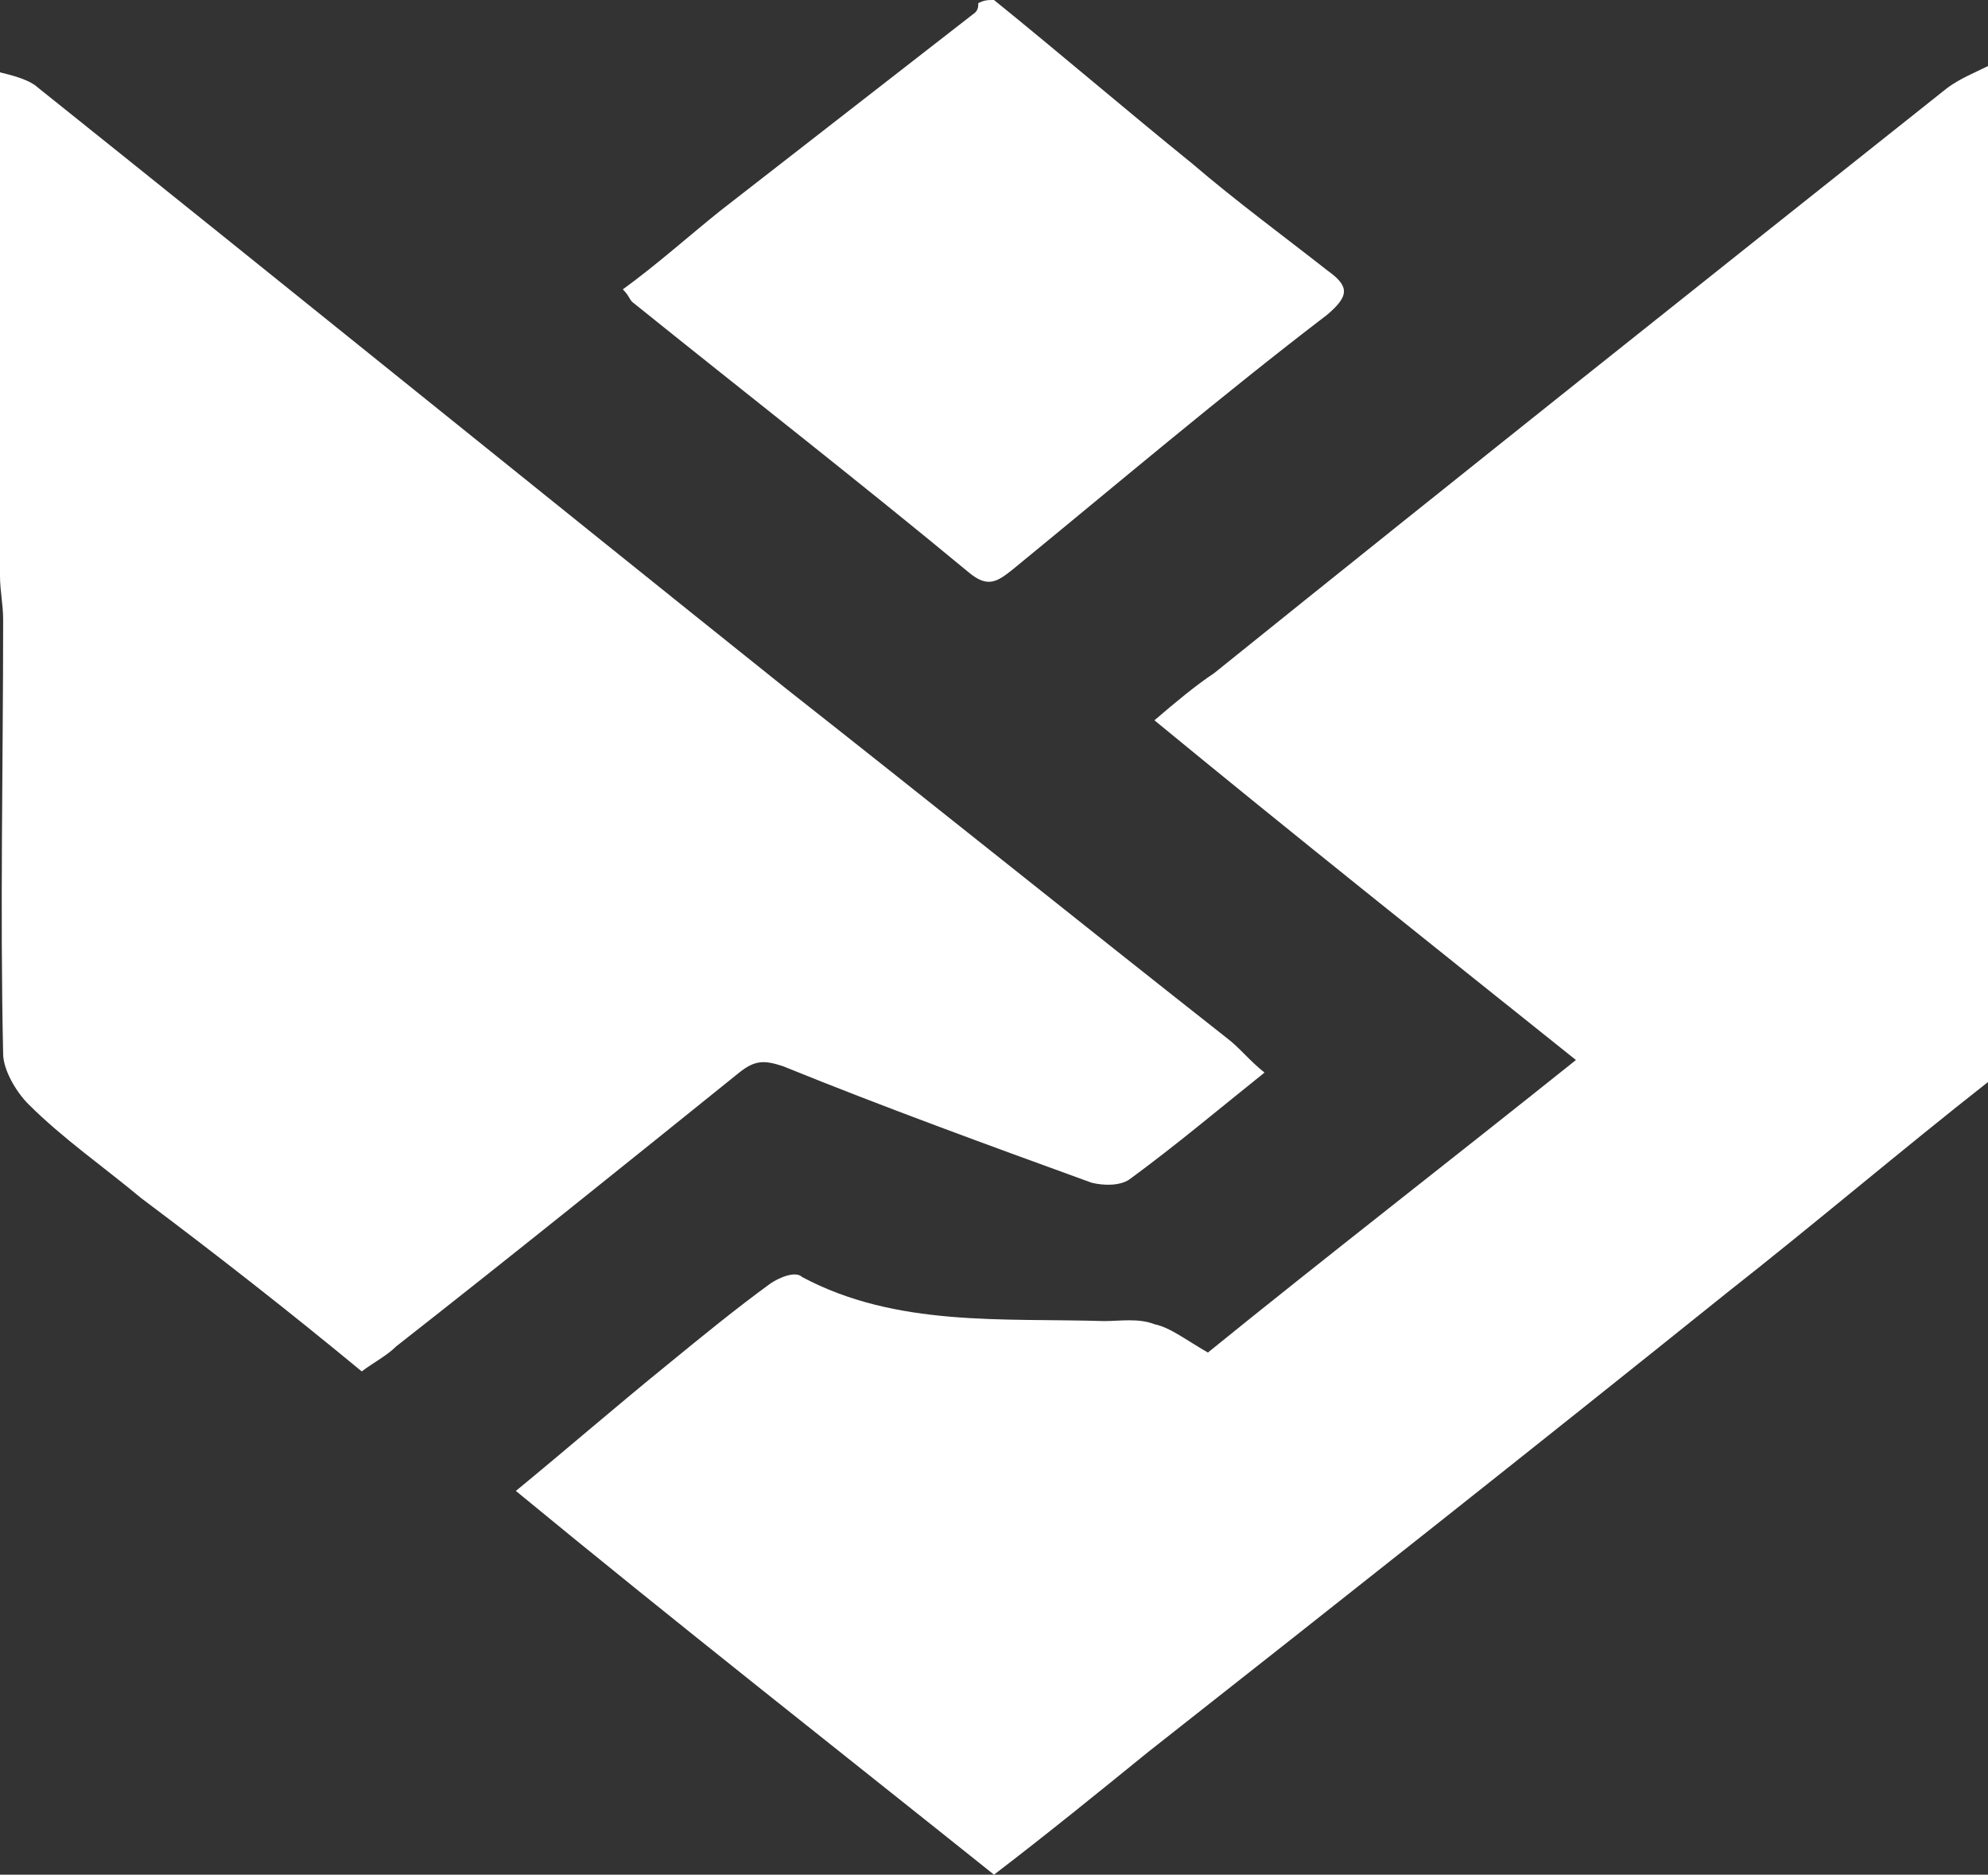
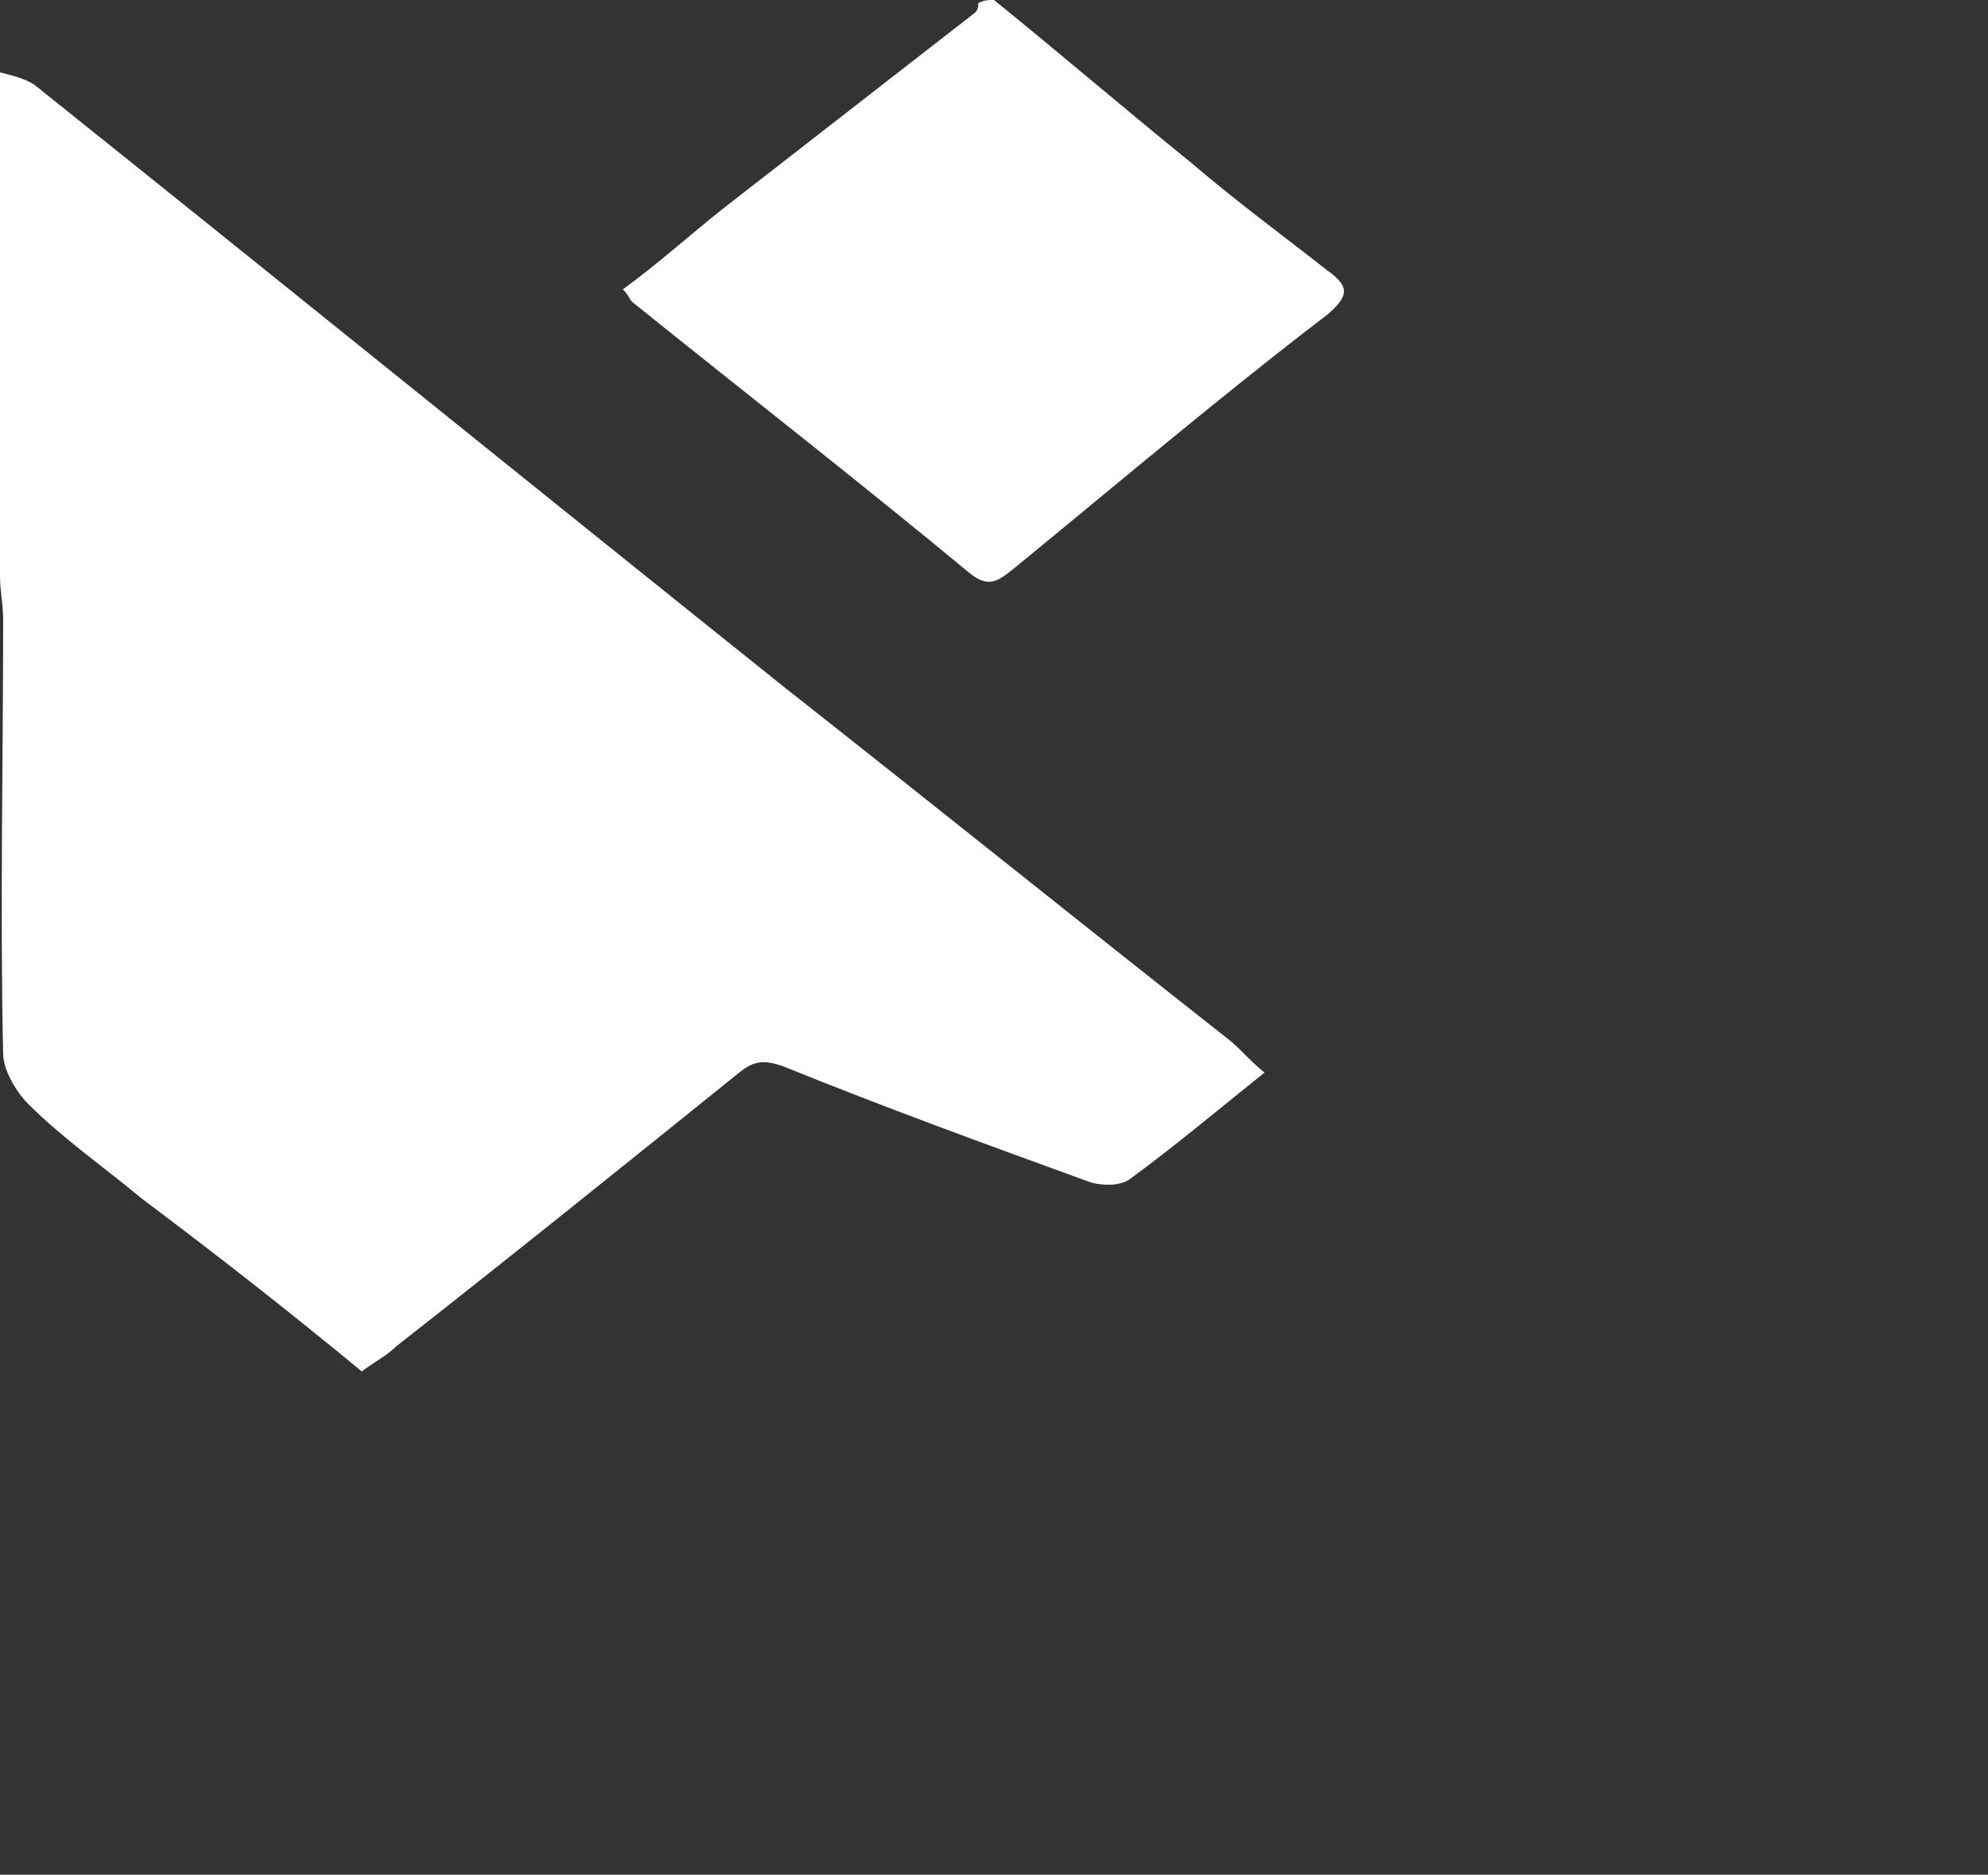
<svg xmlns="http://www.w3.org/2000/svg" xmlns:ns1="http://sodipodi.sourceforge.net/DTD/sodipodi-0.dtd" xmlns:ns2="http://www.inkscape.org/namespaces/inkscape" version="1.1" id="Layer_1" x="0px" y="0px" viewBox="0 0 63.2 59.6" xml:space="preserve" ns1:docname="b465a9476998074c84c739687a8d21f4.svg" width="63.2" height="59.6">
  <rect x="0" y="0" width="63.2" height="59.6" fill="#333333" stroke="none" />
  <defs id="defs38" />
  <ns1:namedview id="namedview36" pagecolor="#ffffff" bordercolor="#666666" borderopacity="1.0" ns2:pageshadow="2" ns2:pageopacity="0.0" ns2:pagecheckerboard="0" />
  <style type="text/css" id="style2">
	.st0{display:none;}
	.st1{display:inline;}
	.st2{fill:#636363;}
	.st3{display:inline;fill:#636363;}
	.st4{fill:#FFFFFF;}
</style>
  <g id="Layer_1_1_" class="st0" transform="translate(-58.4,-26.9)">
    <g id="fucV9F_1_" class="st1">
	</g>
  </g>
  <g id="Grey" class="st0" transform="translate(-58.4,-26.9)">
    <g class="st1" id="g14">
      <path class="st2" d="m 111,38.2 c 0,-0.4 0,-0.9 0,-1.4 v -1.6 h -0.4 v 0.4 c 0,0.4 0,0.7 0,1.1 0,0.4 0,0.6 0,1 0,1.2 -0.1,2.1 -0.4,2.8 -0.3,0.6 -0.6,1 -1.2,1 -0.7,0 -1.1,-0.4 -1.3,-1.2 -0.1,-0.4 -0.1,-1.2 -0.1,-2.6 v -8 c 0,-0.9 -0.4,-1.7 -1.2,-2.3 -0.9,-0.7 -2.2,-1 -4,-1 -1,0 -1.9,0.2 -2.9,0.4 -1.3,0.4 -2.2,1.1 -2.5,2 -0.2,0.4 -0.3,0.8 -0.3,1.1 0,0.7 0.4,1.2 1.1,1.8 0.3,0.2 0.5,0.3 0.9,0.3 0.4,0 0.9,-0.2 1.2,-0.5 0.4,-0.4 0.5,-0.8 0.5,-1.2 0,-0.4 -0.1,-0.9 -0.4,-1.2 -0.3,-0.4 -0.6,-0.5 -1.1,-0.5 -0.2,0 -0.3,0 -0.4,0.1 0.2,-0.5 0.6,-1 1.2,-1.2 0.6,-0.4 1.3,-0.4 2.2,-0.4 1.1,0 1.7,0.2 2,0.5 0.3,0.4 0.4,1 0.4,1.9 v 2.1 c 0,0.9 -0.3,1.5 -0.8,1.8 -0.5,0.3 -1.5,0.4 -2.9,0.6 -1.4,0.1 -2.6,0.6 -3.6,1.5 -1,0.9 -1.5,1.9 -1.5,3.2 0,1.3 0.5,2.3 1.6,2.9 0.8,0.4 1.6,0.7 2.6,0.7 1,0 1.8,-0.1 2.4,-0.4 1.1,-0.4 1.8,-1.2 2.3,-2.4 0.2,1.1 0.6,1.8 1.2,2.2 0.5,0.4 1.2,0.5 2.3,0.5 1.3,0 2.2,-0.3 2.6,-0.9 0.3,-0.8 0.5,-1.7 0.5,-3.1 z m -6.8,-0.6 c 0,1.1 -0.4,1.9 -1.1,2.7 -0.7,0.8 -1.6,1.1 -2.5,1.1 -0.6,0 -1.1,-0.3 -1.2,-0.7 C 99.2,40.3 99,39.4 99,38 c 0,-1.3 0.3,-2.3 0.8,-3 0.4,-0.6 1,-1 1.7,-1.1 0.5,-0.1 1.1,-0.2 1.6,-0.3 0.5,-0.1 1,-0.4 1.2,-0.7 l -0.1,4.7 z" id="path6" />
      <path class="st2" d="m 126.7,41 c -0.2,-0.1 -0.3,-0.1 -0.3,-0.2 -0.1,-0.2 -0.1,-0.4 -0.1,-1 v -9.6 c 0,-1.1 -0.4,-1.9 -1.1,-2.7 -0.9,-0.9 -2.1,-1.4 -3.6,-1.4 -0.3,0 -0.7,0.1 -1.4,0.1 -0.7,0.1 -1.4,0.7 -2.1,1.8 -0.4,0.8 -0.8,1.7 -1,2.7 v -4.5 l -6.6,0.6 v 0.4 c 1.6,0 2.5,0.1 2.7,0.3 l 0.2,0.4 c 0.1,0.1 0.2,0.3 0.2,0.5 0,0.2 0,0.4 0,0.6 v 10.9 c 0,0.6 -0.1,0.9 -0.2,1.1 -0.4,0.2 -0.9,0.3 -1.4,0.4 -0.5,0 -1.1,0.1 -1.6,0.1 v 0.4 h 9.2 v -0.4 c -0.3,0 -0.8,0 -1.2,-0.1 -0.4,-0.1 -0.8,-0.1 -1,-0.2 -0.2,-0.1 -0.4,-0.2 -0.4,-0.3 -0.1,-0.2 -0.1,-0.4 -0.1,-1 v -7 c 0.3,-1.7 0.6,-3.1 1.1,-4.1 0.7,-1.4 1.6,-2 2.7,-2 0.8,0 1.4,0.5 1.7,1.5 0.2,0.6 0.3,1.5 0.3,2.6 v 9 c 0,0.6 -0.1,0.9 -0.2,1.1 -0.4,0.2 -0.8,0.3 -1.3,0.4 -0.5,0 -1,0.1 -1.3,0.1 v 0.4 h 9.2 v -0.4 c -0.4,0 -1,0 -1.4,-0.1 -0.5,-0.3 -0.9,-0.3 -1,-0.4 z" id="path8" />
      <path class="st2" d="m 138.1,35.5 v -1.7 h -0.4 v 1.8 c 0,2 -0.1,3.4 -0.4,4.1 -0.3,1.1 -1,1.6 -1.9,1.6 -0.8,0 -1.4,-0.4 -1.6,-1.3 -0.1,-0.4 -0.1,-1.2 -0.1,-2.5 v -9.7 h 4.1 v -1.1 h -4.1 V 19 h -0.6 c 0,1.8 -0.4,3.4 -1.2,4.8 -1,1.8 -2.5,2.9 -4.4,3.4 v 0.4 h 2.9 v 10.2 c 0,1.3 0.4,2.3 1,3 0.7,0.7 1.8,1.1 3.2,1.1 1.5,0 2.5,-0.4 3.1,-1.3 0.4,-0.6 0.6,-1.8 0.6,-3.4 -0.2,-0.5 -0.2,-1.1 -0.2,-1.7 z" id="path10" />
-       <path class="st2" d="m 92.4,40.7 c -0.1,-0.2 -0.1,-0.4 -0.1,-1 V 26.3 l -6.9,0.6 v 0.4 c 1.5,0 2.5,0.1 2.9,0.2 0.1,0.1 0.3,0.2 0.4,0.4 0.1,0.1 0.2,0.4 0.2,0.9 v 11.1 c 0,0.6 -0.1,1 -0.3,1.1 -0.4,0.2 -0.9,0.3 -1.4,0.3 -0.4,0 -0.9,0 -1.4,0.1 -0.1,0 -0.1,0 -0.2,0 -0.1,0 -0.2,0 -0.3,0 0,0 0,0 -0.1,0 -1.2,0 -2,-0.1 -2.5,-0.3 -0.2,-0.1 -0.3,-0.2 -0.4,-0.3 -0.1,-0.2 -0.1,-0.4 -0.1,-1 V 18.2 l -6.9,0.6 v 0.4 c 1.5,0 2.5,0.1 2.9,0.2 0.1,0 0.3,0.2 0.4,0.4 0.1,0.2 0.2,0.5 0.2,1.1 V 40 c 0,0.6 -0.1,1 -0.2,1.1 -0.4,0.2 -0.9,0.3 -1.5,0.3 -0.4,0 -0.9,0 -1.4,0.1 -0.1,0 -0.2,0 -0.3,0 C 74.3,41.4 73.5,41.4 73,41.2 72.8,41.1 72.7,41 72.6,40.9 72.5,40.7 72.5,40.5 72.5,39.9 V 18.2 l -6.9,0.6 v 0.4 c 1.5,0 2.5,0.1 2.9,0.2 0.1,0 0.3,0.2 0.4,0.4 0.1,0.2 0.2,0.5 0.2,1.1 V 40 c 0,0.6 -0.1,1 -0.2,1.1 -0.4,0.2 -0.9,0.3 -1.5,0.3 -0.3,0 -0.5,0 -0.9,0 v 0 c -0.1,0 -0.2,0 -0.3,0 v 0 C 65.4,41.3 65,41.3 64.8,41.1 64.4,40.9 64.1,40.3 63.7,39.3 l -7.5,-21 H 55.4 L 49.8,35 c -0.8,2.2 -1.5,3.6 -1.9,4.3 -0.9,1.2 -2.2,1.8 -3.9,1.8 v 0.4 h 9.1 v -0.4 c -1.2,0 -2.2,-0.2 -2.8,-0.6 -0.7,-0.4 -1,-1.1 -1,-1.9 0,-0.6 0.2,-1.2 0.4,-2 l 1.1,-3.2 h 6.9 l 2.3,6.3 0.1,0.4 c 0,0.4 -0.4,0.7 -1,0.8 -0.7,0.1 -1.9,0.2 -3.7,0.2 v 0.4 H 96 v -0.4 c -1.6,0 -2.6,-0.1 -3.1,-0.3 -0.4,0.1 -0.4,0 -0.5,-0.1 z m -41.3,-7.6 3.3,-9.1 3.2,9.1 z" id="path12" />
+       <path class="st2" d="m 92.4,40.7 c -0.1,-0.2 -0.1,-0.4 -0.1,-1 V 26.3 l -6.9,0.6 v 0.4 c 1.5,0 2.5,0.1 2.9,0.2 0.1,0.1 0.3,0.2 0.4,0.4 0.1,0.1 0.2,0.4 0.2,0.9 v 11.1 c 0,0.6 -0.1,1 -0.3,1.1 -0.4,0.2 -0.9,0.3 -1.4,0.3 -0.4,0 -0.9,0 -1.4,0.1 -0.1,0 -0.1,0 -0.2,0 -0.1,0 -0.2,0 -0.3,0 0,0 0,0 -0.1,0 -1.2,0 -2,-0.1 -2.5,-0.3 -0.2,-0.1 -0.3,-0.2 -0.4,-0.3 -0.1,-0.2 -0.1,-0.4 -0.1,-1 V 18.2 l -6.9,0.6 v 0.4 c 1.5,0 2.5,0.1 2.9,0.2 0.1,0 0.3,0.2 0.4,0.4 0.1,0.2 0.2,0.5 0.2,1.1 V 40 c 0,0.6 -0.1,1 -0.2,1.1 -0.4,0.2 -0.9,0.3 -1.5,0.3 -0.4,0 -0.9,0 -1.4,0.1 -0.1,0 -0.2,0 -0.3,0 C 74.3,41.4 73.5,41.4 73,41.2 72.8,41.1 72.7,41 72.6,40.9 72.5,40.7 72.5,40.5 72.5,39.9 V 18.2 l -6.9,0.6 v 0.4 c 1.5,0 2.5,0.1 2.9,0.2 0.1,0 0.3,0.2 0.4,0.4 0.1,0.2 0.2,0.5 0.2,1.1 V 40 c 0,0.6 -0.1,1 -0.2,1.1 -0.4,0.2 -0.9,0.3 -1.5,0.3 -0.3,0 -0.5,0 -0.9,0 v 0 c -0.1,0 -0.2,0 -0.3,0 v 0 C 65.4,41.3 65,41.3 64.8,41.1 64.4,40.9 64.1,40.3 63.7,39.3 l -7.5,-21 H 55.4 L 49.8,35 c -0.8,2.2 -1.5,3.6 -1.9,4.3 -0.9,1.2 -2.2,1.8 -3.9,1.8 v 0.4 h 9.1 v -0.4 c -1.2,0 -2.2,-0.2 -2.8,-0.6 -0.7,-0.4 -1,-1.1 -1,-1.9 0,-0.6 0.2,-1.2 0.4,-2 l 1.1,-3.2 h 6.9 l 2.3,6.3 0.1,0.4 c 0,0.4 -0.4,0.7 -1,0.8 -0.7,0.1 -1.9,0.2 -3.7,0.2 v 0.4 H 96 c -1.6,0 -2.6,-0.1 -3.1,-0.3 -0.4,0.1 -0.4,0 -0.5,-0.1 z m -41.3,-7.6 3.3,-9.1 3.2,9.1 z" id="path12" />
    </g>
    <path class="st3" d="m 90.4,18.2 c -0.6,0 -1.1,0.2 -1.4,0.6 -0.4,0.4 -0.6,0.9 -0.6,1.4 0,0.6 0.2,1.1 0.6,1.4 0.4,0.4 0.9,0.6 1.4,0.6 0.5,0 1.1,-0.2 1.4,-0.6 0.4,-0.4 0.6,-0.9 0.6,-1.4 0,-0.6 -0.2,-1.1 -0.6,-1.4 -0.3,-0.5 -0.8,-0.6 -1.4,-0.6 z" id="path16" />
    <g class="st1" id="g20">
-       <path class="st2" d="m 141.4,20.6 c 0,0.6 -0.2,1.1 -0.6,1.6 -0.4,0.4 -1,0.6 -1.6,0.6 -0.6,0 -1.1,-0.2 -1.6,-0.6 -0.4,-0.4 -0.6,-1 -0.6,-1.6 0,-0.6 0.2,-1.1 0.6,-1.6 0.4,-0.4 1,-0.6 1.6,-0.6 0.6,0 1.1,0.2 1.6,0.6 0.3,0.6 0.6,1 0.6,1.6 z m -0.3,0 c 0,-0.5 -0.2,-1 -0.5,-1.4 -0.4,-0.4 -0.8,-0.5 -1.3,-0.5 -0.5,0 -1,0.2 -1.3,0.5 -0.4,0.4 -0.5,0.8 -0.5,1.4 0,0.6 0.2,1 0.5,1.4 0.4,0.4 0.8,0.5 1.3,0.5 0.5,0 1,-0.2 1.3,-0.5 0.3,-0.3 0.5,-0.8 0.5,-1.4 z m -0.7,1.2 h -0.6 l -0.7,-0.9 h -0.4 v 0.9 h -0.4 v -2.3 h 0.7 c 0.2,0 0.3,0 0.4,0 0.1,0 0.2,0.1 0.3,0.1 0.1,0.1 0.2,0.1 0.3,0.2 0.1,0.1 0.1,0.2 0.1,0.4 0,0.2 -0.1,0.4 -0.2,0.4 -0.1,0 -0.2,0.2 -0.4,0.3 z m -0.8,-1.7 c 0,-0.1 0,-0.1 0,-0.2 0,-0.1 -0.1,-0.1 -0.1,-0.1 0,0 -0.1,-0.1 -0.2,-0.1 -0.1,0 -0.1,0 -0.2,0 h -0.3 v 0.8 h 0.3 c 0.1,0 0.2,0 0.3,0 0.1,0 0.1,0 0.2,-0.1 0.1,-0.1 0.1,-0.1 0.1,-0.2 -0.1,0.1 -0.1,0 -0.1,-0.1 z" id="path18" />
-     </g>
+       </g>
  </g>
  <g id="g33" transform="translate(-58.4,-26.9)">
-     <path class="st4" d="m 121.6,61.3 c -2.8,2.2 -5.5,4.5 -8.3,6.7 -6.1,4.9 -12.3,9.8 -18.4,14.6 -1.6,1.3 -3.2,2.6 -4.9,3.9 -5,-4 -10.1,-8 -15.2,-12.2 1.7,-1.4 3.2,-2.7 4.8,-4 1.1,-0.9 2.2,-1.8 3.3,-2.6 0.3,-0.2 0.8,-0.4 1,-0.2 3,1.6 6.4,1.3 9.6,1.4 0.5,0 1.1,-0.1 1.6,0.1 0.5,0.1 1,0.5 1.7,0.9 3.7,-3 7.7,-6.1 11.7,-9.3 C 104,57 99.6,53.5 95.1,49.8 c 0.7,-0.6 1.3,-1.1 1.9,-1.5 7.7,-6.2 15.5,-12.4 23.3,-18.6 0.4,-0.3 0.9,-0.5 1.3,-0.7 0,10.8 0,21.5 0,32.3 z" id="path23" />
    <path class="st4" d="m 58.4,29.2 c 0.4,0.1 0.8,0.2 1.1,0.4 8,6.4 15.9,12.8 23.9,19.2 4.7,3.7 9.3,7.4 14,11.1 0.4,0.3 0.7,0.7 1.2,1.1 -1.5,1.2 -2.8,2.3 -4.3,3.4 -0.3,0.2 -0.8,0.2 -1.2,0.1 -3.3,-1.2 -6.6,-2.4 -9.8,-3.7 -0.6,-0.2 -0.9,-0.2 -1.4,0.2 -3.6,2.9 -7.2,5.8 -10.9,8.7 -0.3,0.3 -0.7,0.5 -1.1,0.8 -2.3,-1.9 -4.6,-3.7 -7,-5.5 -1.2,-1 -2.5,-1.9 -3.6,-3 -0.4,-0.4 -0.8,-1.1 -0.8,-1.6 -0.1,-4.6 0,-9.2 0,-13.8 0,-0.5 -0.1,-0.9 -0.1,-1.4 0,-0.2 0,-0.5 0,-0.7 0,-2.8 0,-5.7 0,-8.5 0,-0.2 0,-0.3 0,-0.5 0,-2 0,-4.1 0,-6.1 0,0 0,-0.1 0,-0.2 z" id="path25" />
    <path class="st4" d="m 90,26.9 c 2.1,1.7 4.2,3.5 6.3,5.2 1.4,1.2 2.9,2.3 4.3,3.4 0.7,0.5 0.7,0.8 0,1.4 -3.4,2.6 -6.7,5.4 -10,8.1 -0.5,0.4 -0.8,0.6 -1.4,0.1 -3.5,-2.9 -7.1,-5.7 -10.7,-8.6 -0.1,-0.1 -0.1,-0.2 -0.3,-0.4 1.1,-0.8 2.1,-1.7 3.1,-2.5 2.7,-2.1 5.4,-4.2 8.1,-6.3 0.1,-0.1 0.1,-0.2 0.1,-0.3 0.2,-0.1 0.3,-0.1 0.5,-0.1 z" id="path27" />
    <path class="st4" d="m 58.4,36.1 c 0,2.8 0,5.7 0,8.5 0,-2.9 0,-5.7 0,-8.5 z" id="path29" />
    <path class="st4" d="m 58.4,29.5 c 0,2 0,4.1 0,6.1 0,-2 0,-4.1 0,-6.1 z" id="path31" />
  </g>
</svg>